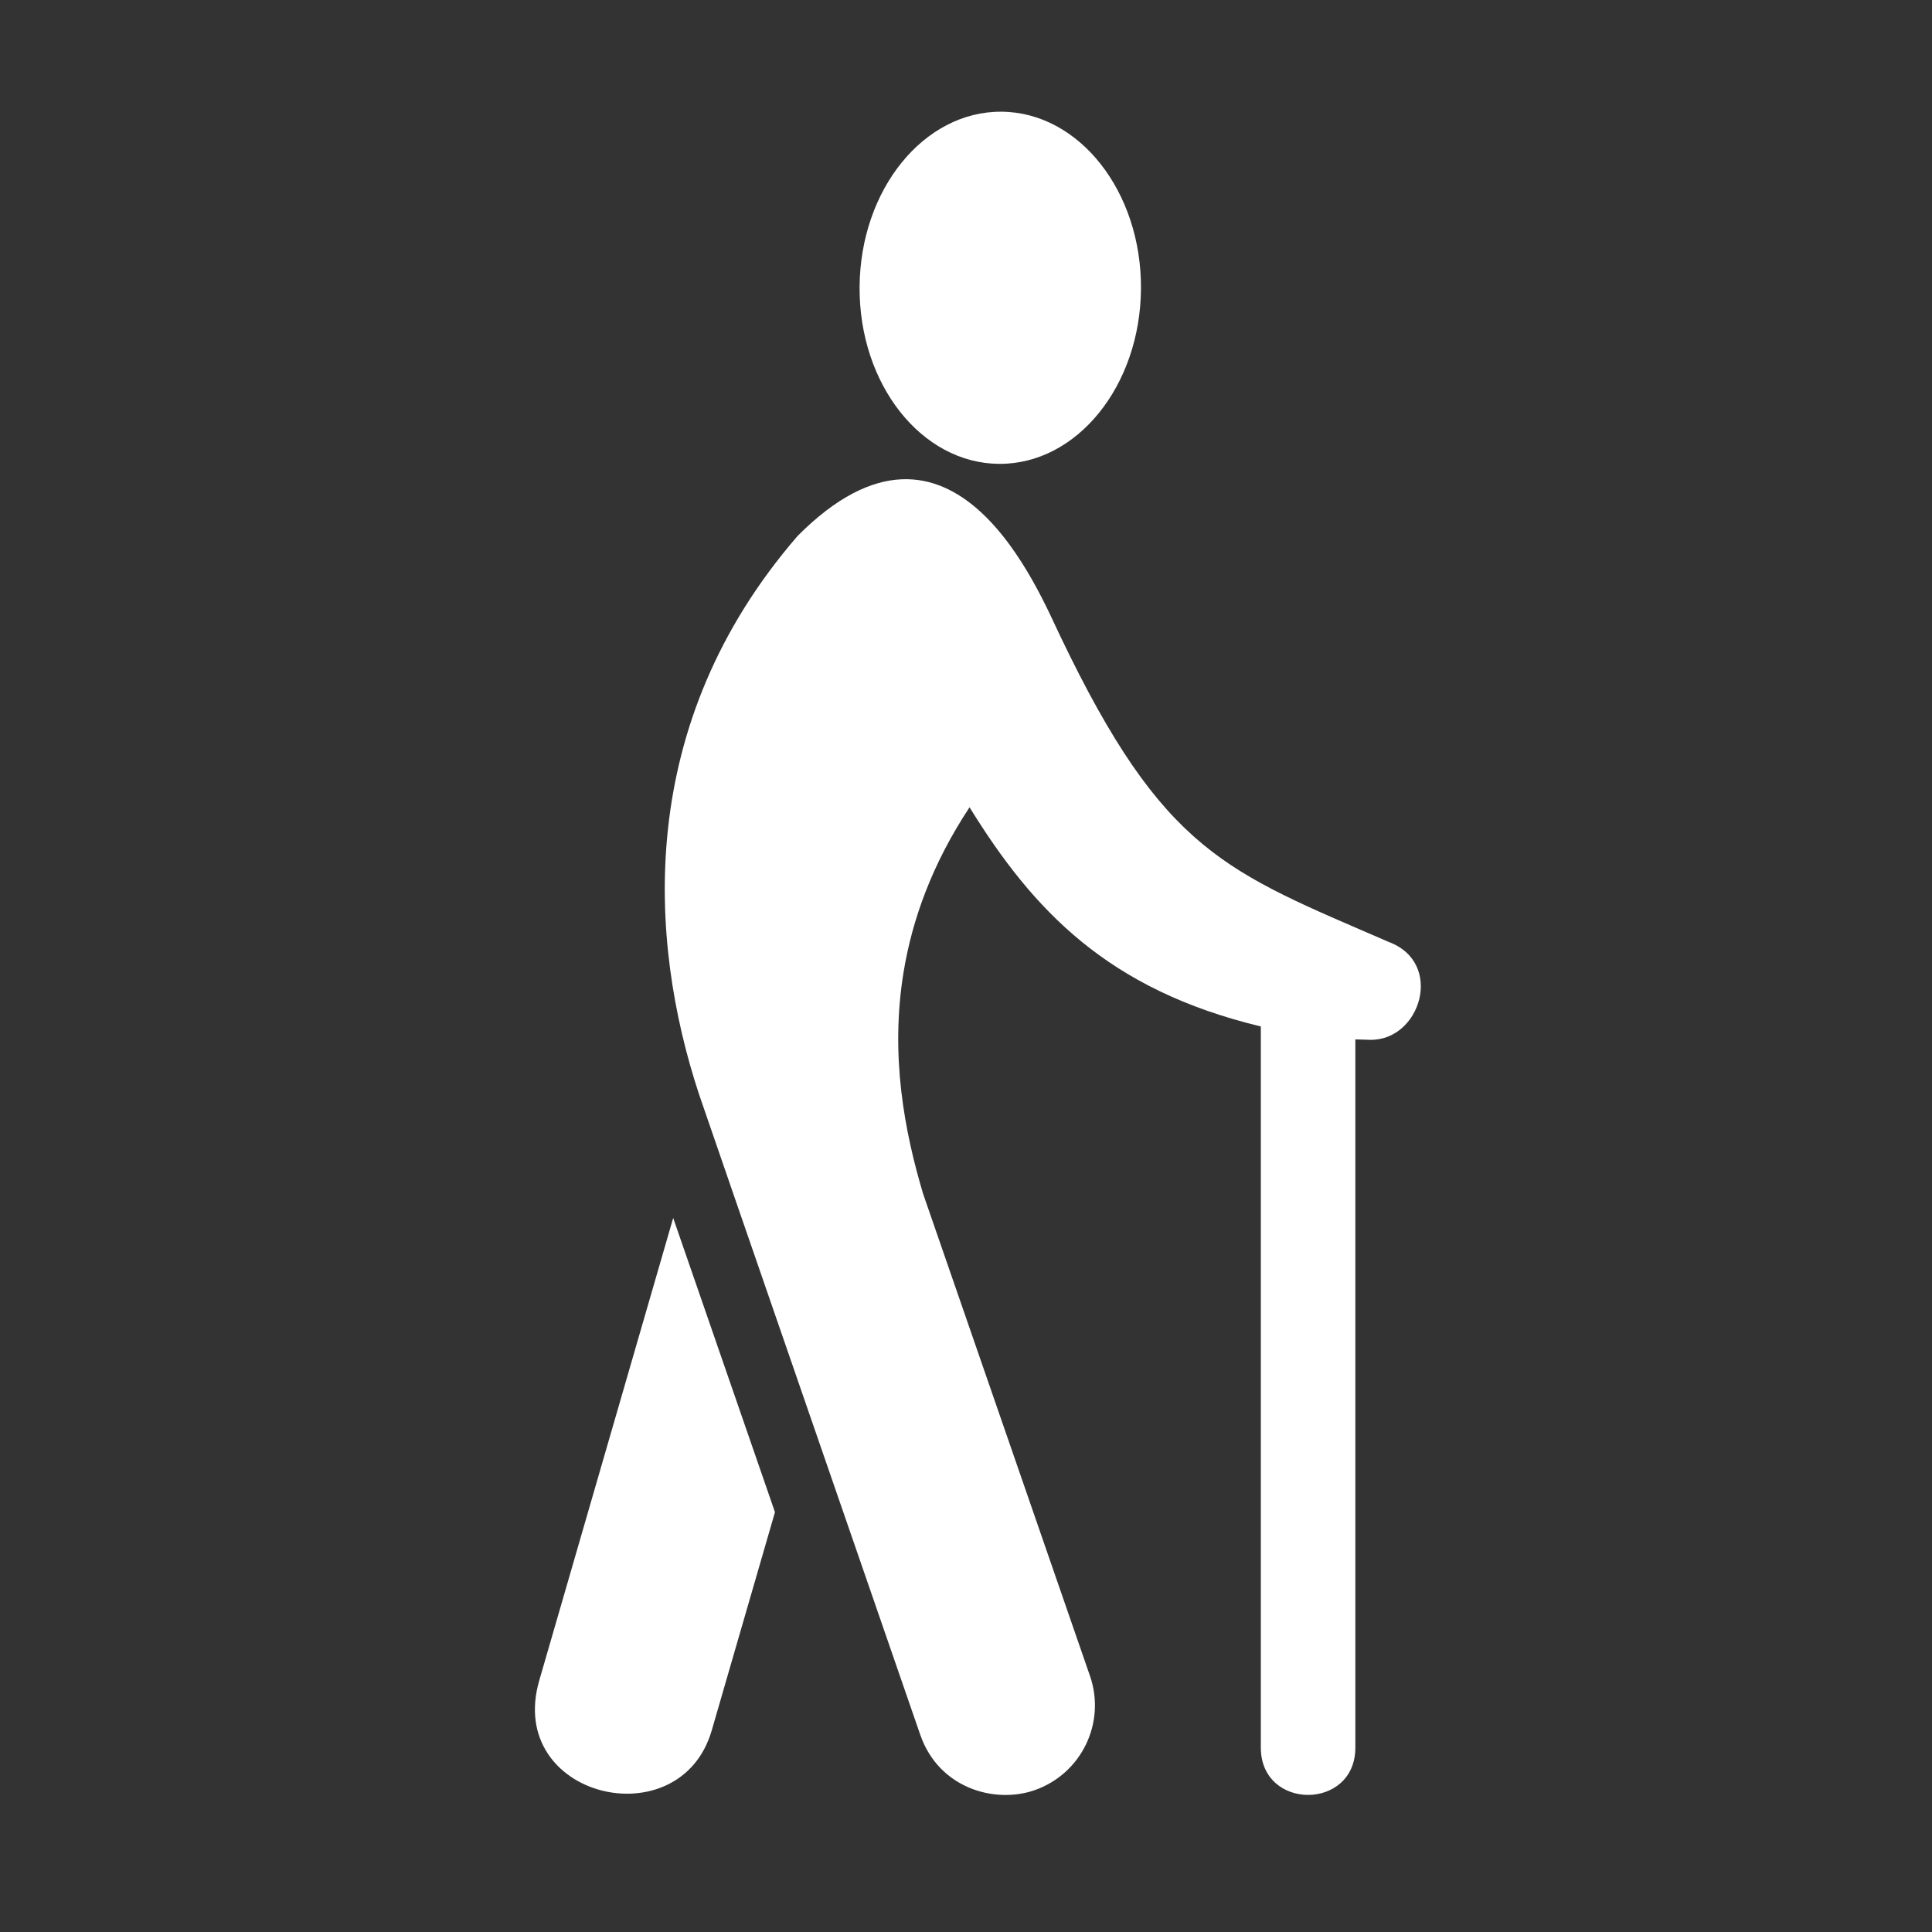
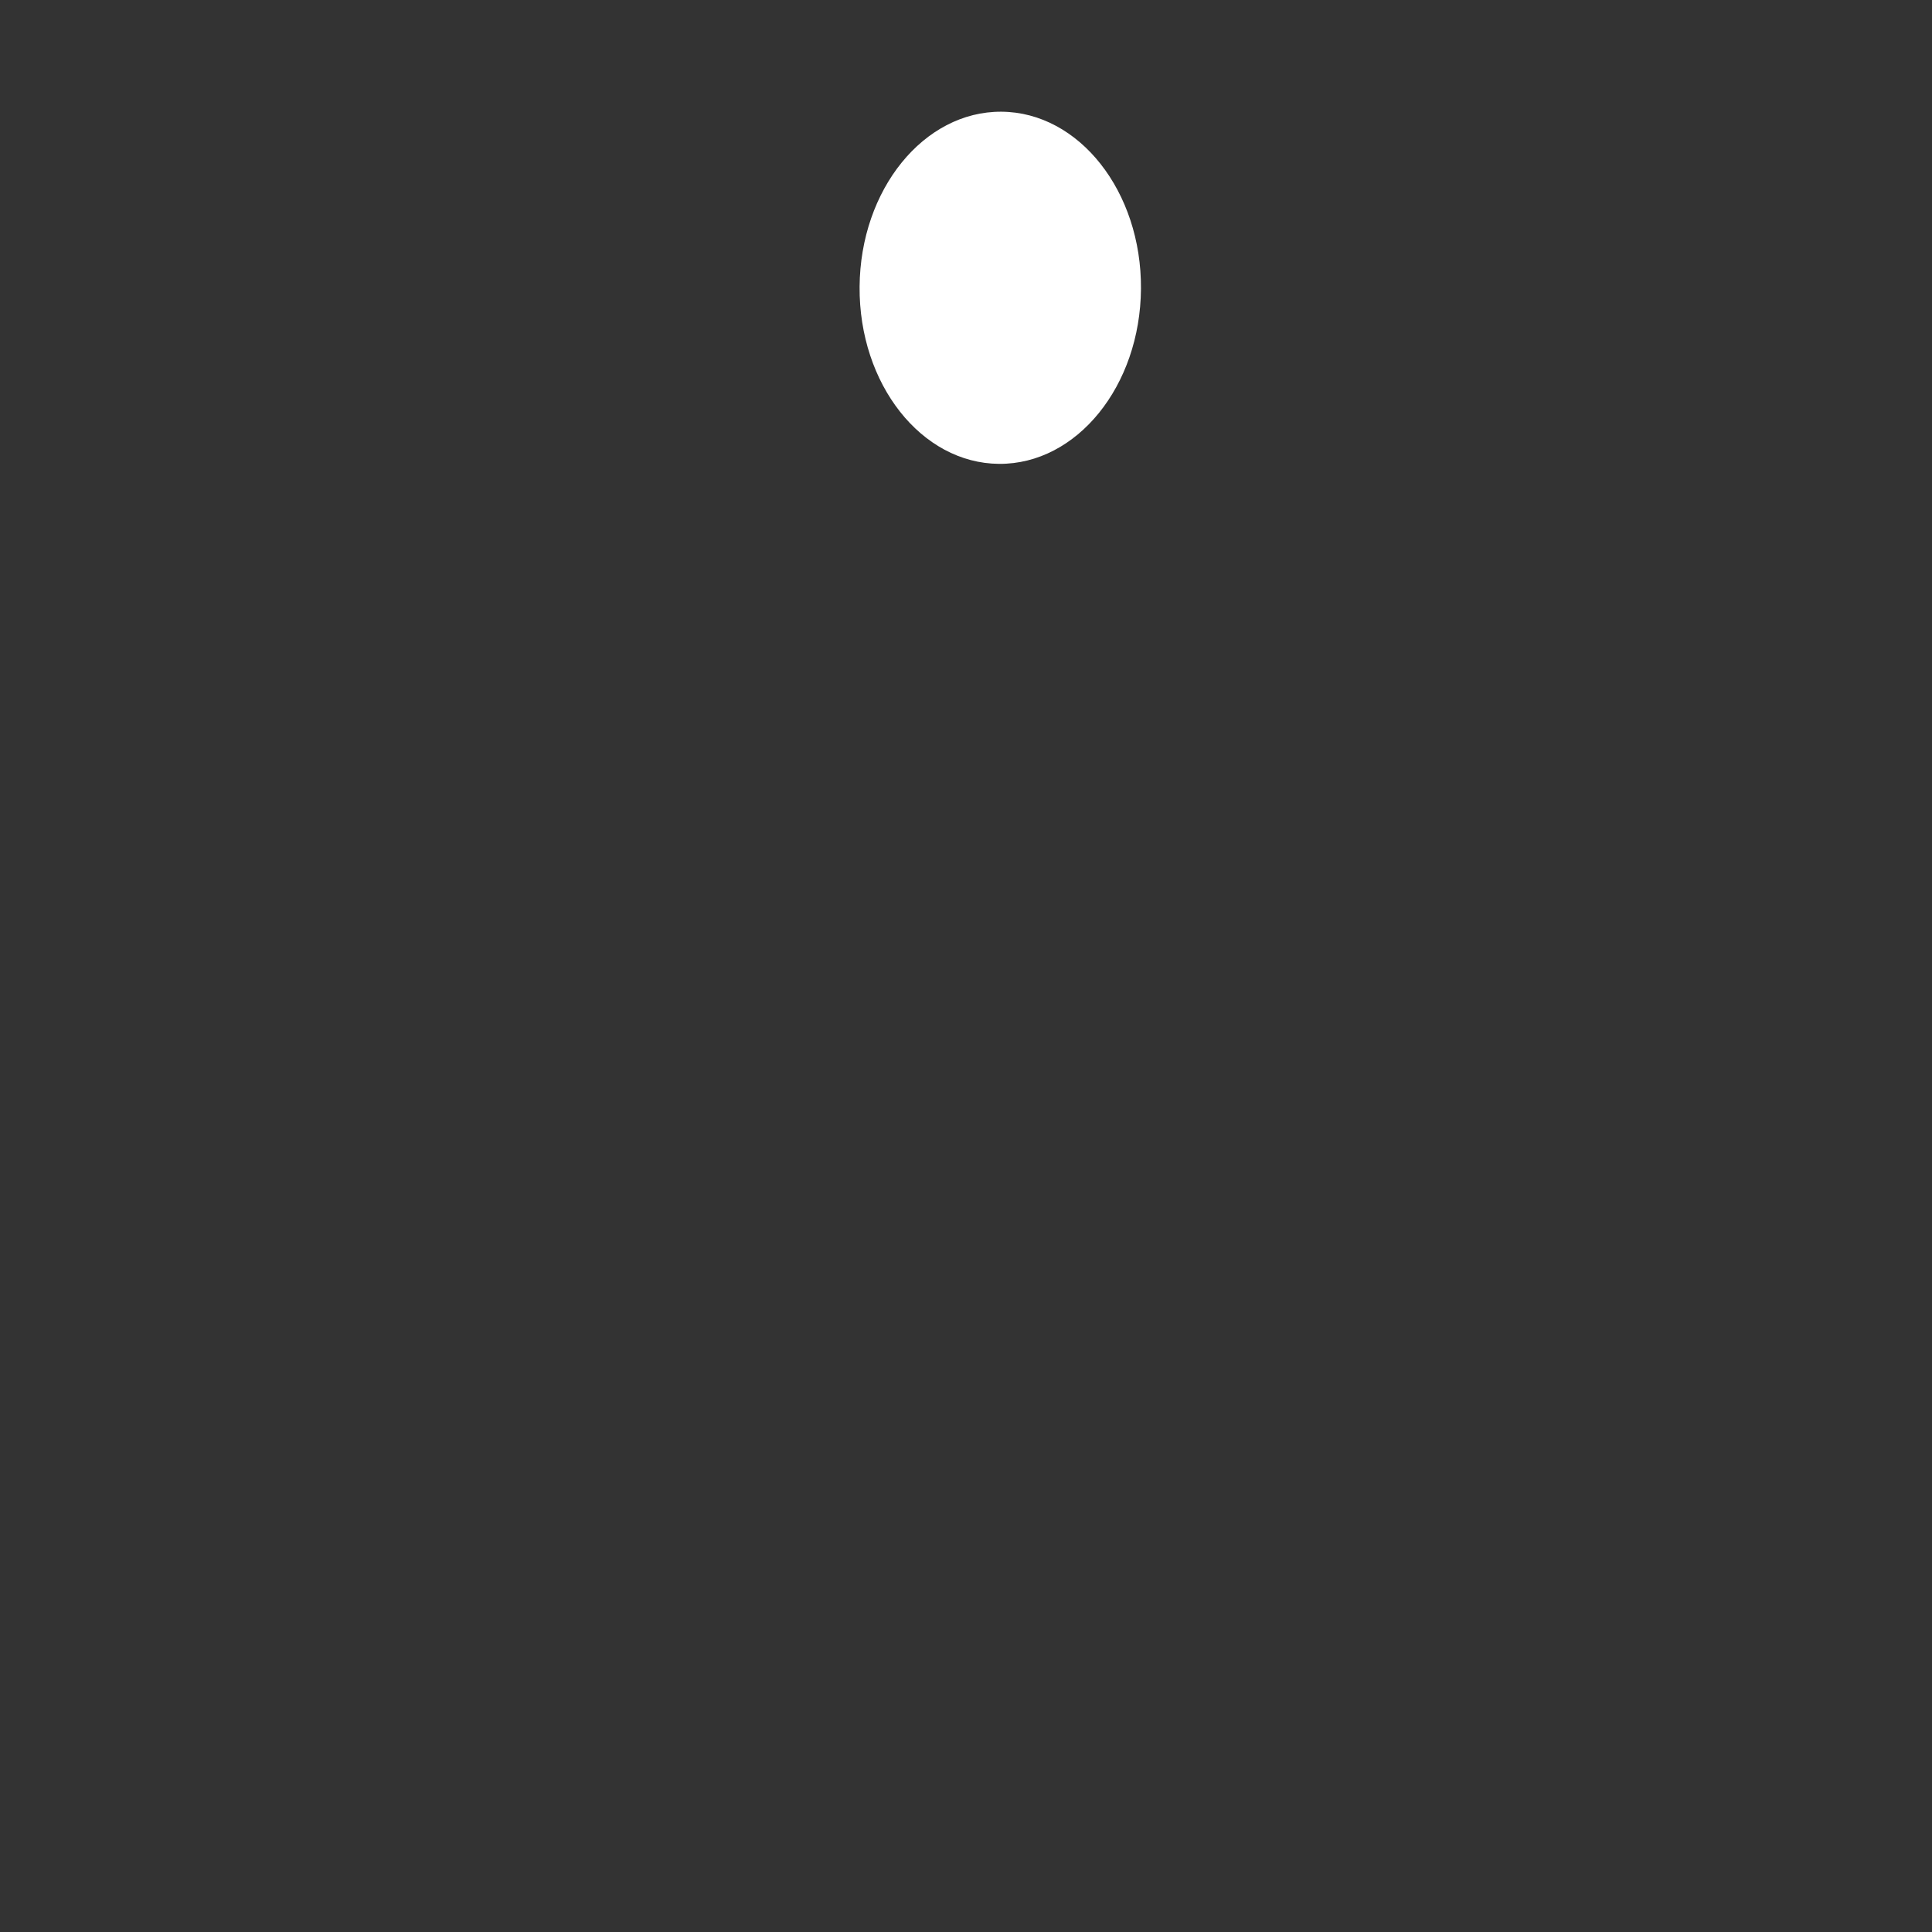
<svg xmlns="http://www.w3.org/2000/svg" xmlns:ns1="http://www.inkscape.org/namespaces/inkscape" xmlns:ns2="http://sodipodi.sourceforge.net/DTD/sodipodi-0.dtd" version="1.1" id="svg2" ns1:export-filename="Y:\Logos\Nutrients\Nutrients.png" ns1:export-xdpi="90" ns1:export-ydpi="90" ns1:version="0.48.2 r9819" ns2:docname="Nutrients.svg" x="0px" y="0px" width="140px" height="140px" viewBox="0 0 140 140" enable-background="new 0 0 140 140" xml:space="preserve">
  <rect x="0" y="0" width="140" height="140" fill="#333333" stroke="none" />
  <ns2:namedview bordercolor="#666666" borderopacity="1" gridtolerance="10" guidetolerance="10" id="namedview4" ns1:current-layer="g10" ns1:cx="122.72355" ns1:cy="1.3894326" ns1:pageopacity="1" ns1:pageshadow="2" ns1:window-height="850" ns1:window-maximized="1" ns1:window-width="1597" ns1:window-x="-8" ns1:window-y="-8" ns1:zoom="2.8284271" objecttolerance="10" pagecolor="#ffffff" showgrid="false">
	</ns2:namedview>
-   <path fill="#FFFFFF" d="M39.078,121.768c-2.464,8.507,10.211,11.526,12.499,3.617l4.58-15.808L48.782,88.26L39.078,121.768z" />
-   <path fill="#FFFFFF" d="M100.632,68.257c-11.782-5.116-16.278-6.431-23.8-22.158c-1.536-3.167-7.733-18.627-19.034-7.263  c-11.82,13.658-10.826,29.276-7.148,40.447c0.044,0.17,16.034,46.421,16.034,46.421c1.345,3.889,5.398,5.022,8.278,4.023  c3.398-1.18,5.197-4.883,4.024-8.279L66.896,86.52c-1.337-4.469-2.415-10.009-1.418-16.087c0.629-3.813,2.07-7.833,4.779-11.934  c4.622,7.488,10.045,13.225,21.107,15.881v52.258c0,4.571,6.85,4.571,6.85,0V75.319l1.06,0.03  C102.942,75.426,104.678,69.761,100.632,68.257z" />
  <path fill="#FFFFFF" d="M72.397,33.613c5.631,0.038,10.234-5.642,10.282-12.689c0.048-7.046-4.478-12.789-10.108-12.829  c-5.631-0.038-10.233,5.644-10.282,12.69C62.241,27.832,66.768,33.575,72.397,33.613z" />
-   <polygon fill="none" points="0,0 0,139.805 0,140 140,140 140,0 " />
</svg>